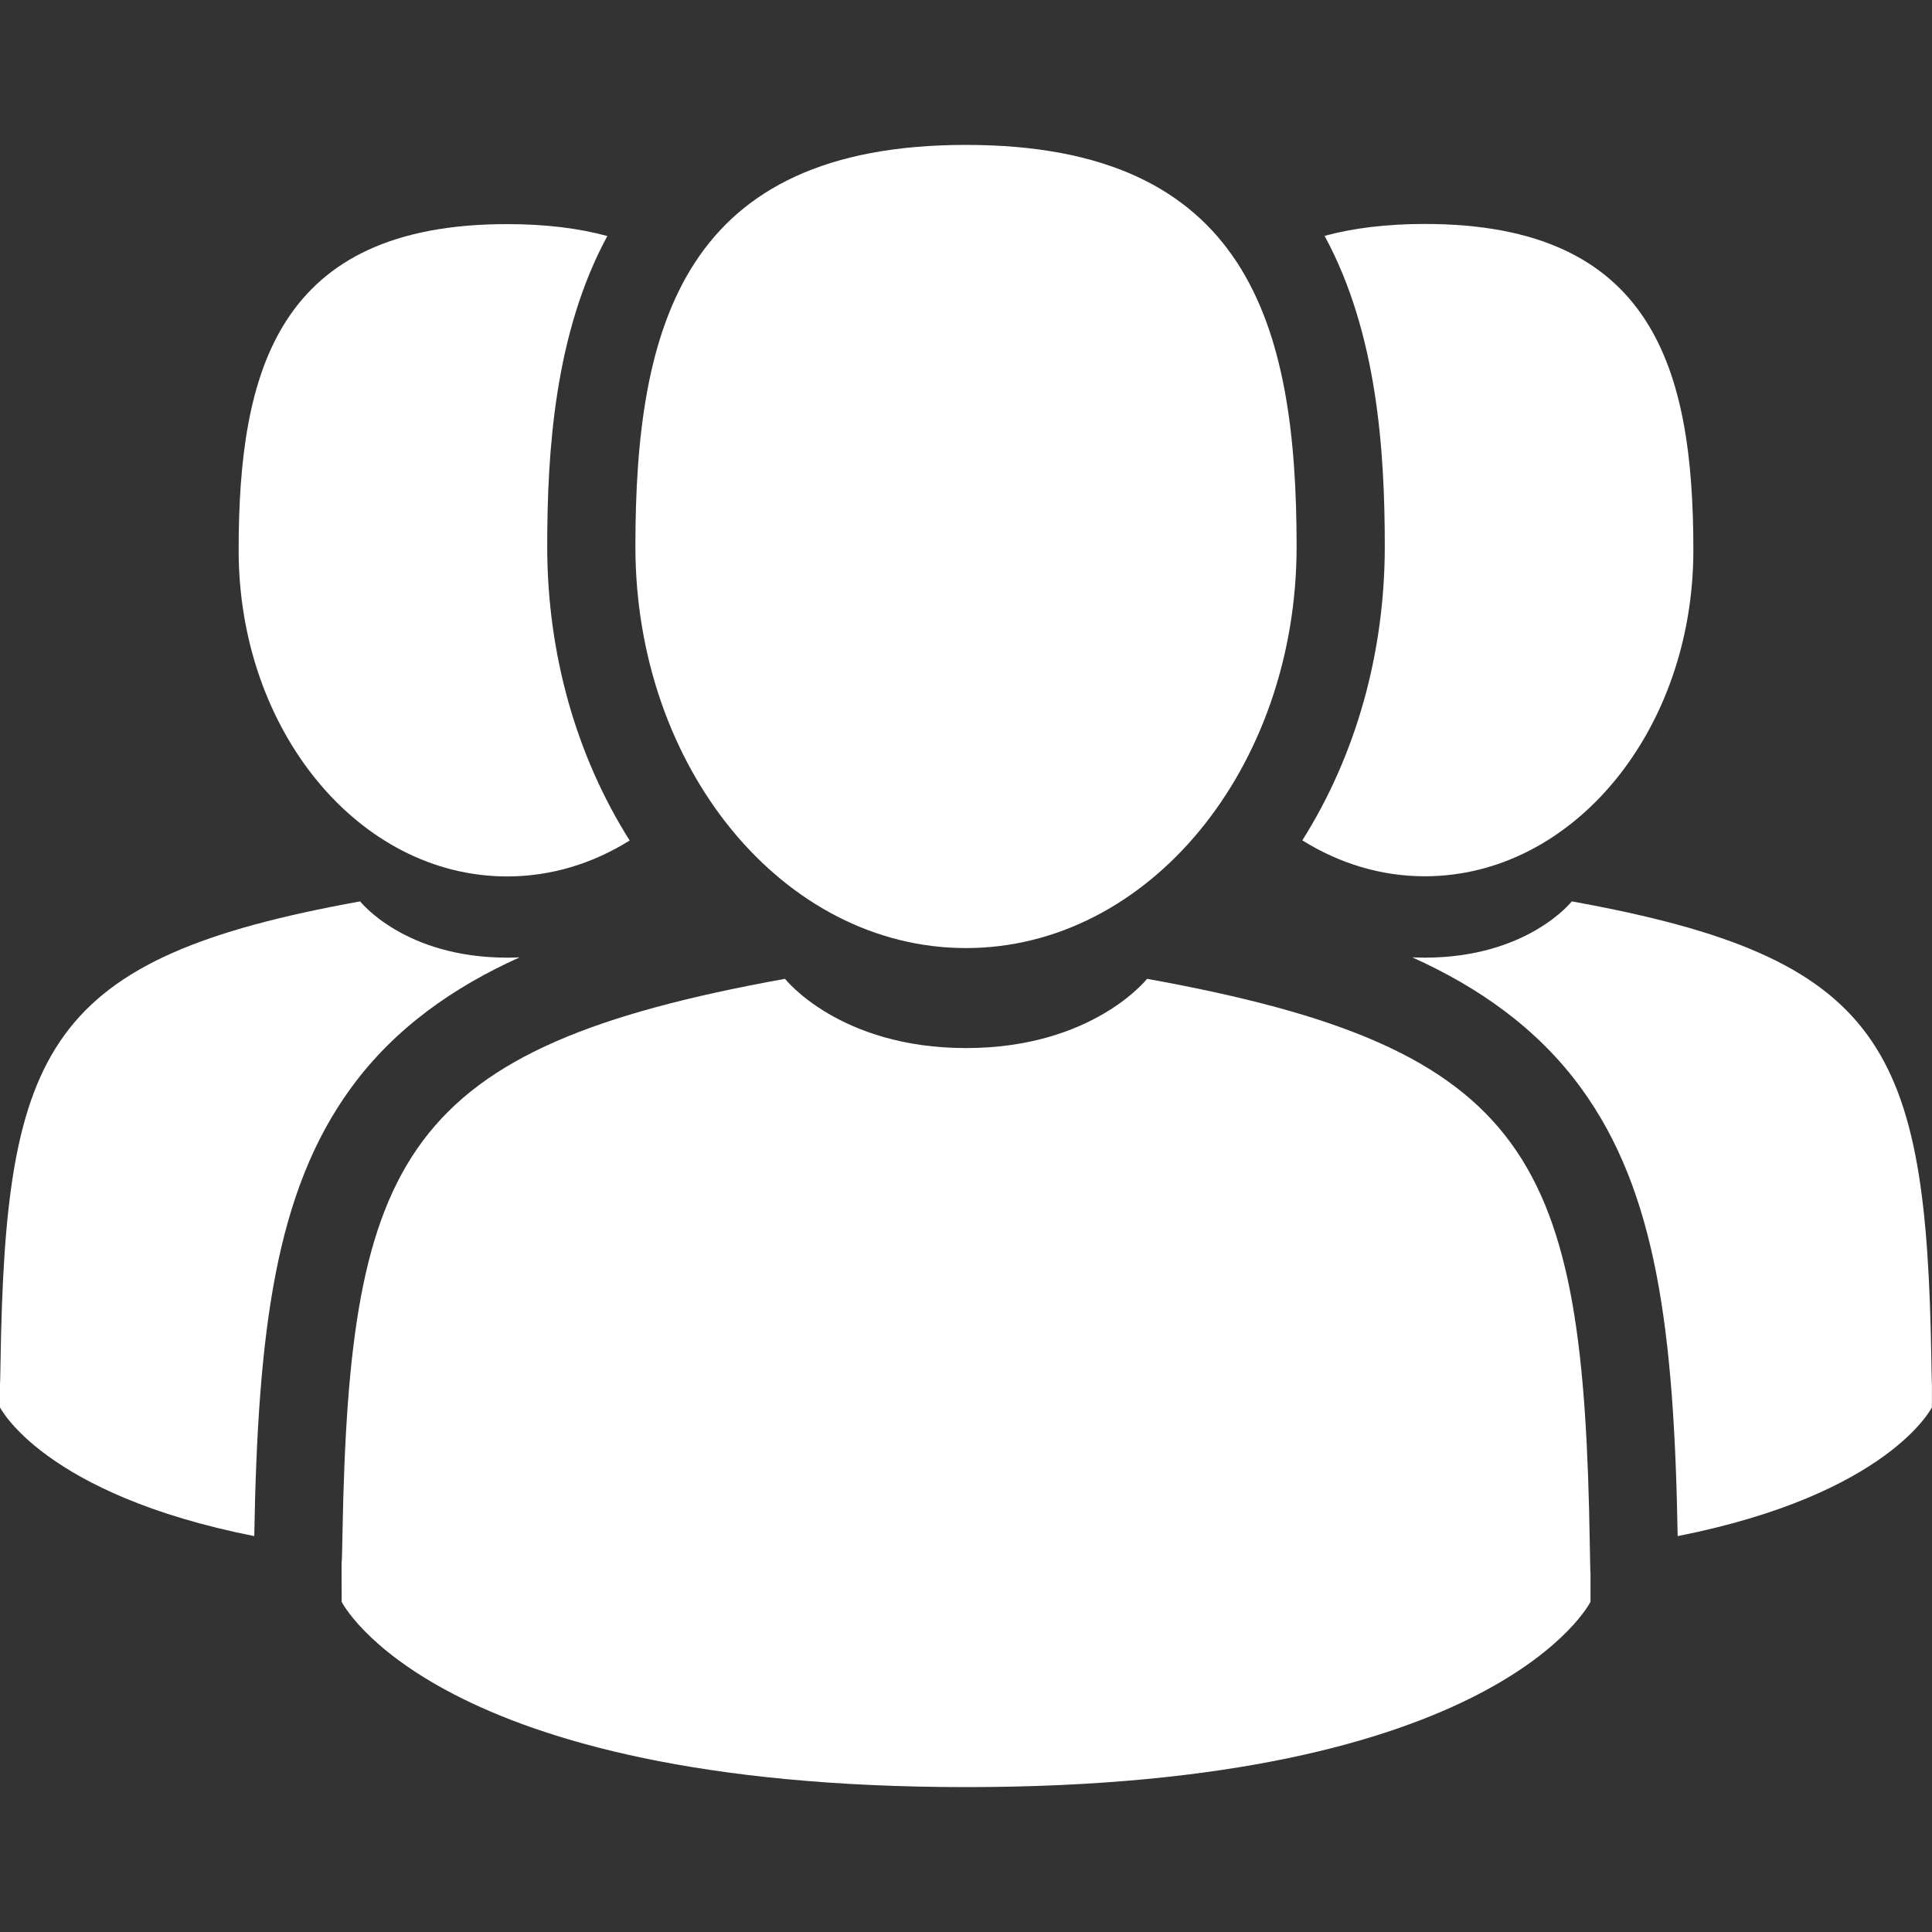
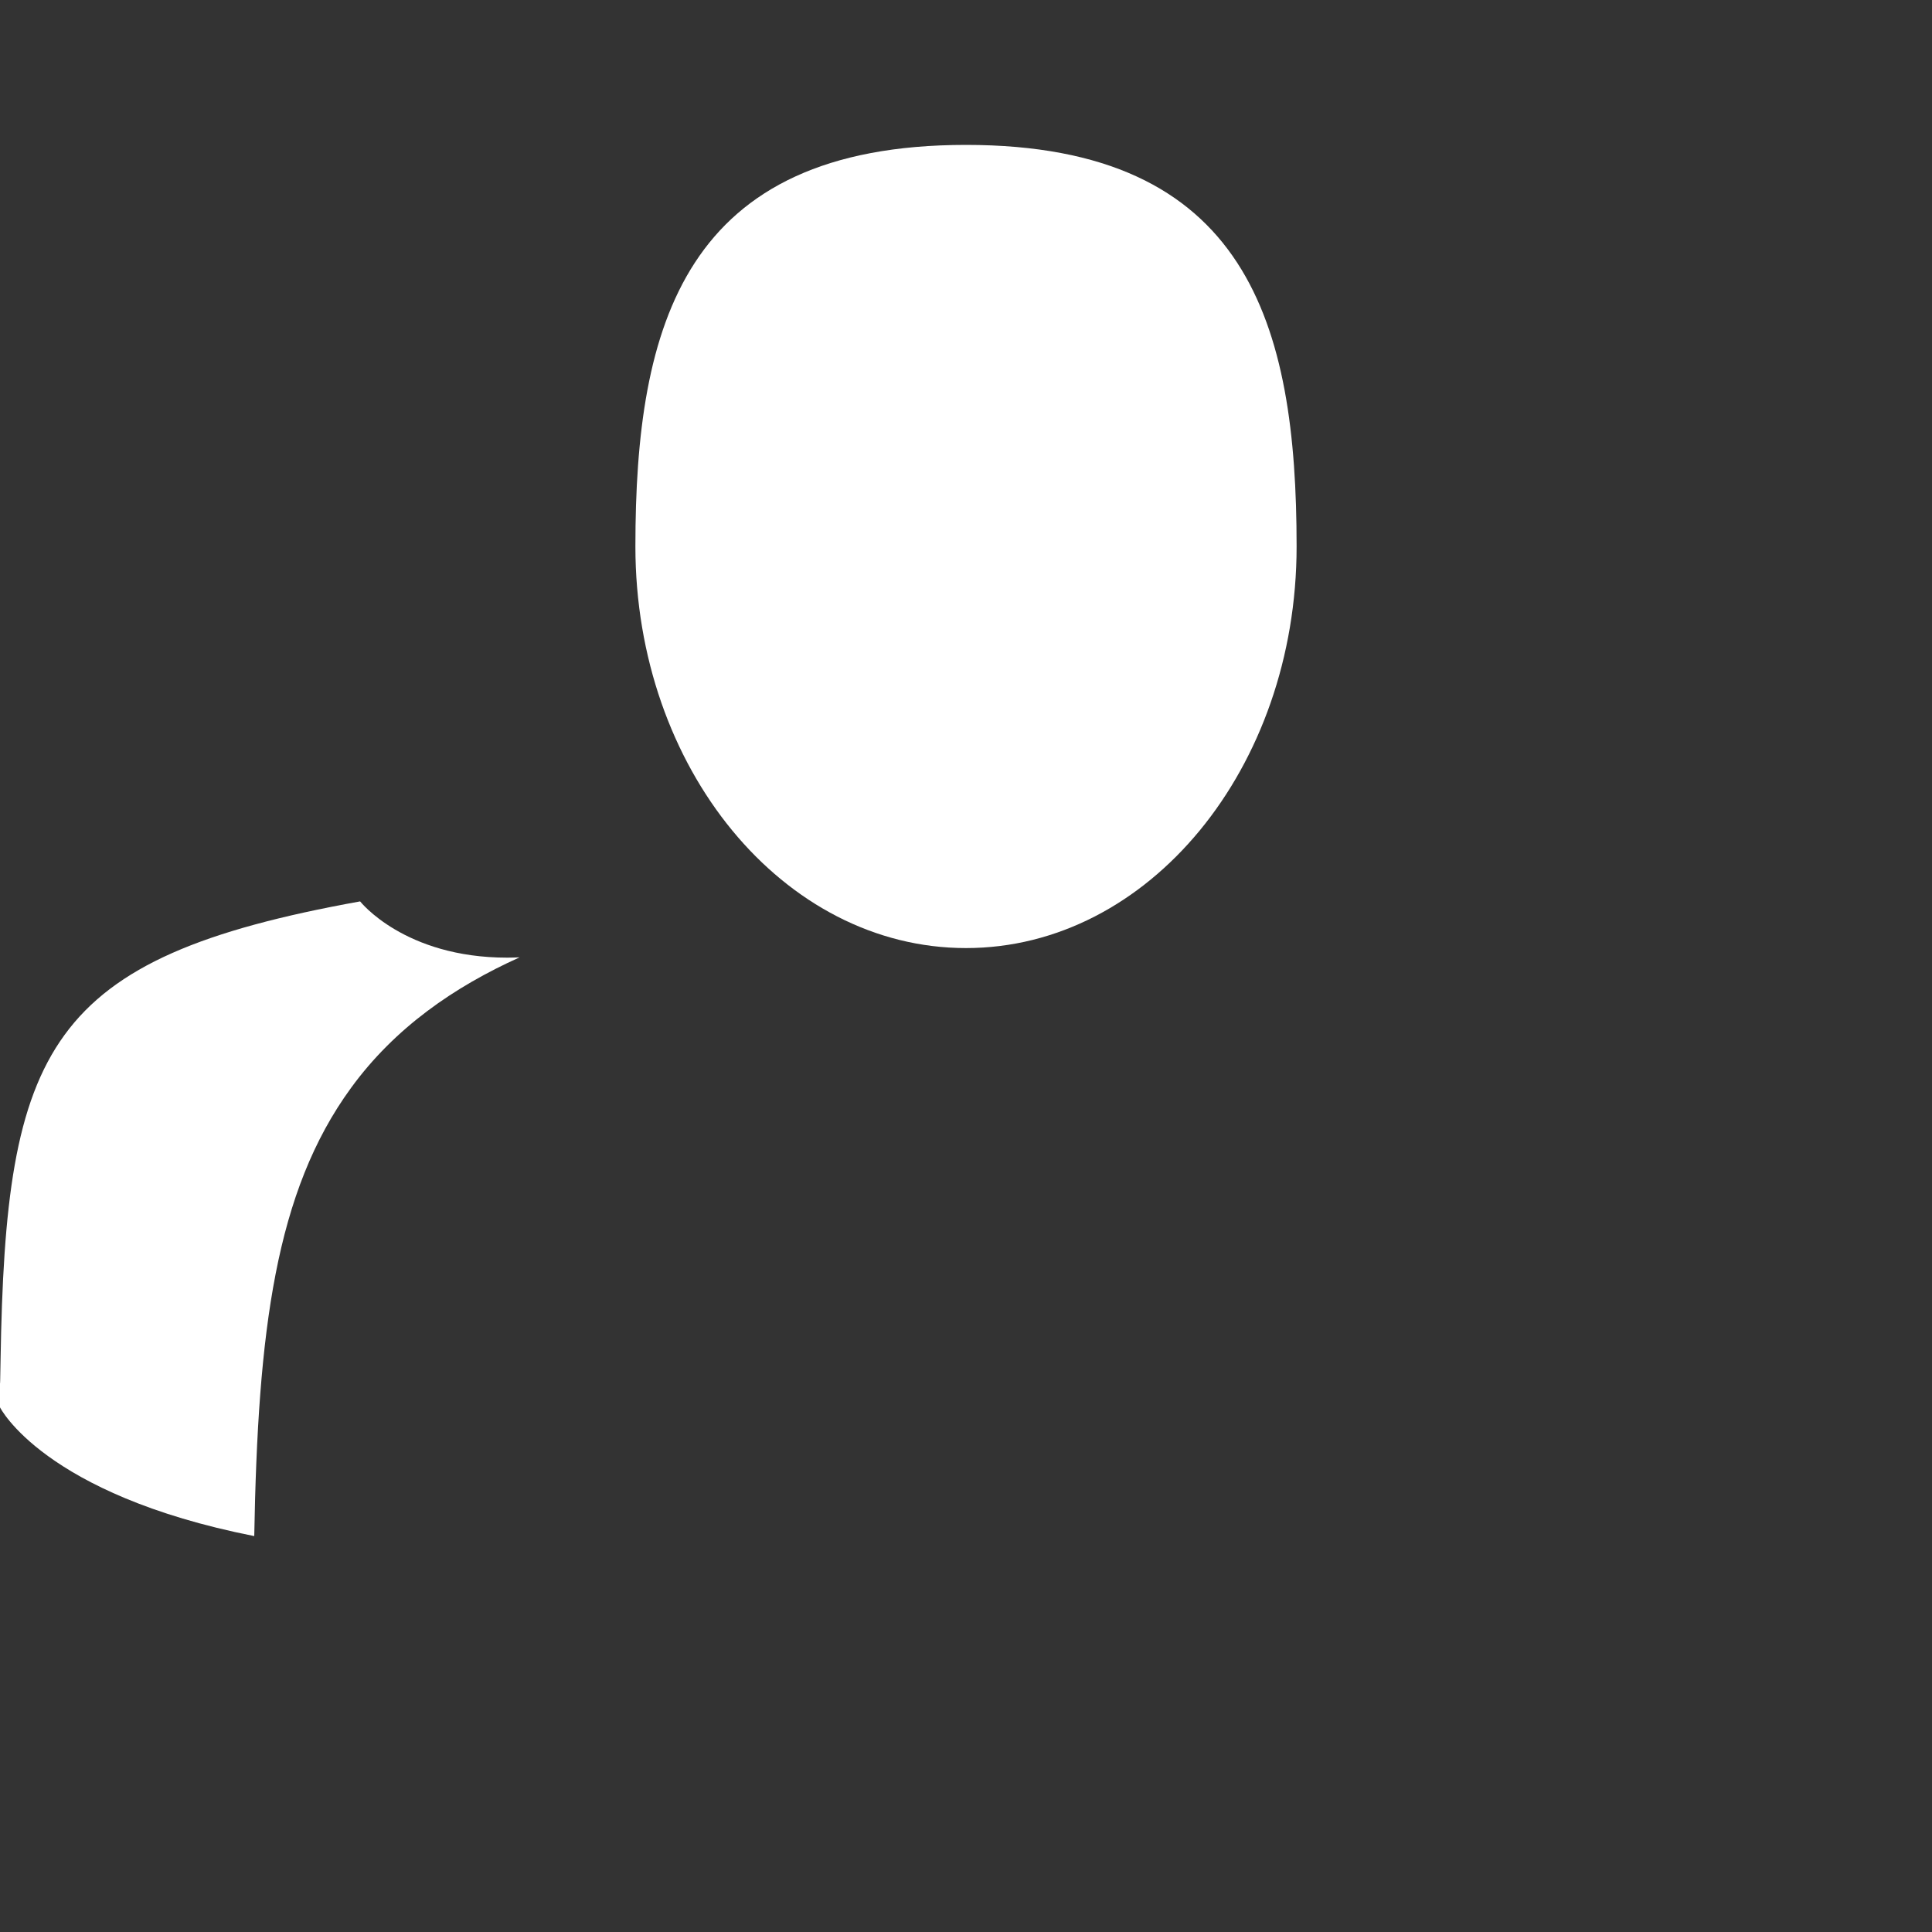
<svg xmlns="http://www.w3.org/2000/svg" width="25" height="25" viewBox="0 0 25 25" fill="none">
  <rect x="0" y="0" width="25" height="25" fill="#333333" stroke="none" />
  <path d="M12.5 12.268C14.863 12.268 16.778 9.941 16.778 7.071C16.778 4.202 16.149 1.875 12.5 1.875C8.851 1.875 8.222 4.202 8.222 7.071C8.222 9.941 10.137 12.268 12.5 12.268Z" fill="white" />
-   <path d="M20.572 19.992C20.493 14.992 19.84 13.568 14.843 12.666C14.843 12.666 14.14 13.562 12.501 13.562C10.861 13.562 10.158 12.666 10.158 12.666C5.216 13.558 4.523 14.961 4.432 19.829C4.425 20.227 4.421 20.248 4.42 20.202C4.42 20.288 4.421 20.448 4.421 20.727C4.421 20.727 5.61 23.125 12.501 23.125C19.391 23.125 20.581 20.727 20.581 20.727C20.581 20.548 20.581 20.423 20.581 20.338C20.58 20.367 20.577 20.312 20.572 19.992Z" fill="white" />
-   <path d="M18.437 11.339C20.356 11.339 21.912 9.45 21.912 7.119C21.912 4.788 21.401 2.898 18.437 2.898C17.938 2.898 17.509 2.952 17.14 3.052C17.825 4.314 17.919 5.847 17.919 7.071C17.919 8.456 17.543 9.779 16.852 10.874C17.327 11.171 17.866 11.339 18.437 11.339Z" fill="white" />
-   <path d="M24.992 17.614C24.927 13.553 24.397 12.396 20.339 11.664C20.339 11.664 19.768 12.392 18.436 12.392C18.381 12.392 18.328 12.39 18.275 12.388C19.121 12.769 19.891 13.3 20.458 14.078C21.438 15.421 21.663 17.226 21.709 19.877C24.439 19.338 24.999 18.211 24.999 18.211C24.999 18.064 24.999 17.963 24.999 17.895C24.998 17.919 24.996 17.875 24.992 17.614Z" fill="white" />
-   <path d="M6.562 11.341C7.134 11.341 7.672 11.173 8.148 10.876C7.456 9.781 7.081 8.458 7.081 7.073C7.081 5.849 7.175 4.316 7.859 3.054C7.49 2.954 7.061 2.9 6.562 2.9C3.599 2.9 3.088 4.79 3.088 7.121C3.088 9.452 4.644 11.341 6.562 11.341Z" fill="white" />
  <path d="M6.724 12.388C6.671 12.39 6.618 12.392 6.563 12.392C5.231 12.392 4.66 11.664 4.66 11.664C0.602 12.396 0.072 13.553 0.007 17.614C0.003 17.875 0.001 17.919 0 17.895C0 17.963 0 18.064 0 18.211C0 18.211 0.56 19.337 3.29 19.877C3.337 17.226 3.562 15.421 4.542 14.078C5.108 13.3 5.878 12.769 6.724 12.388Z" fill="white" />
</svg>